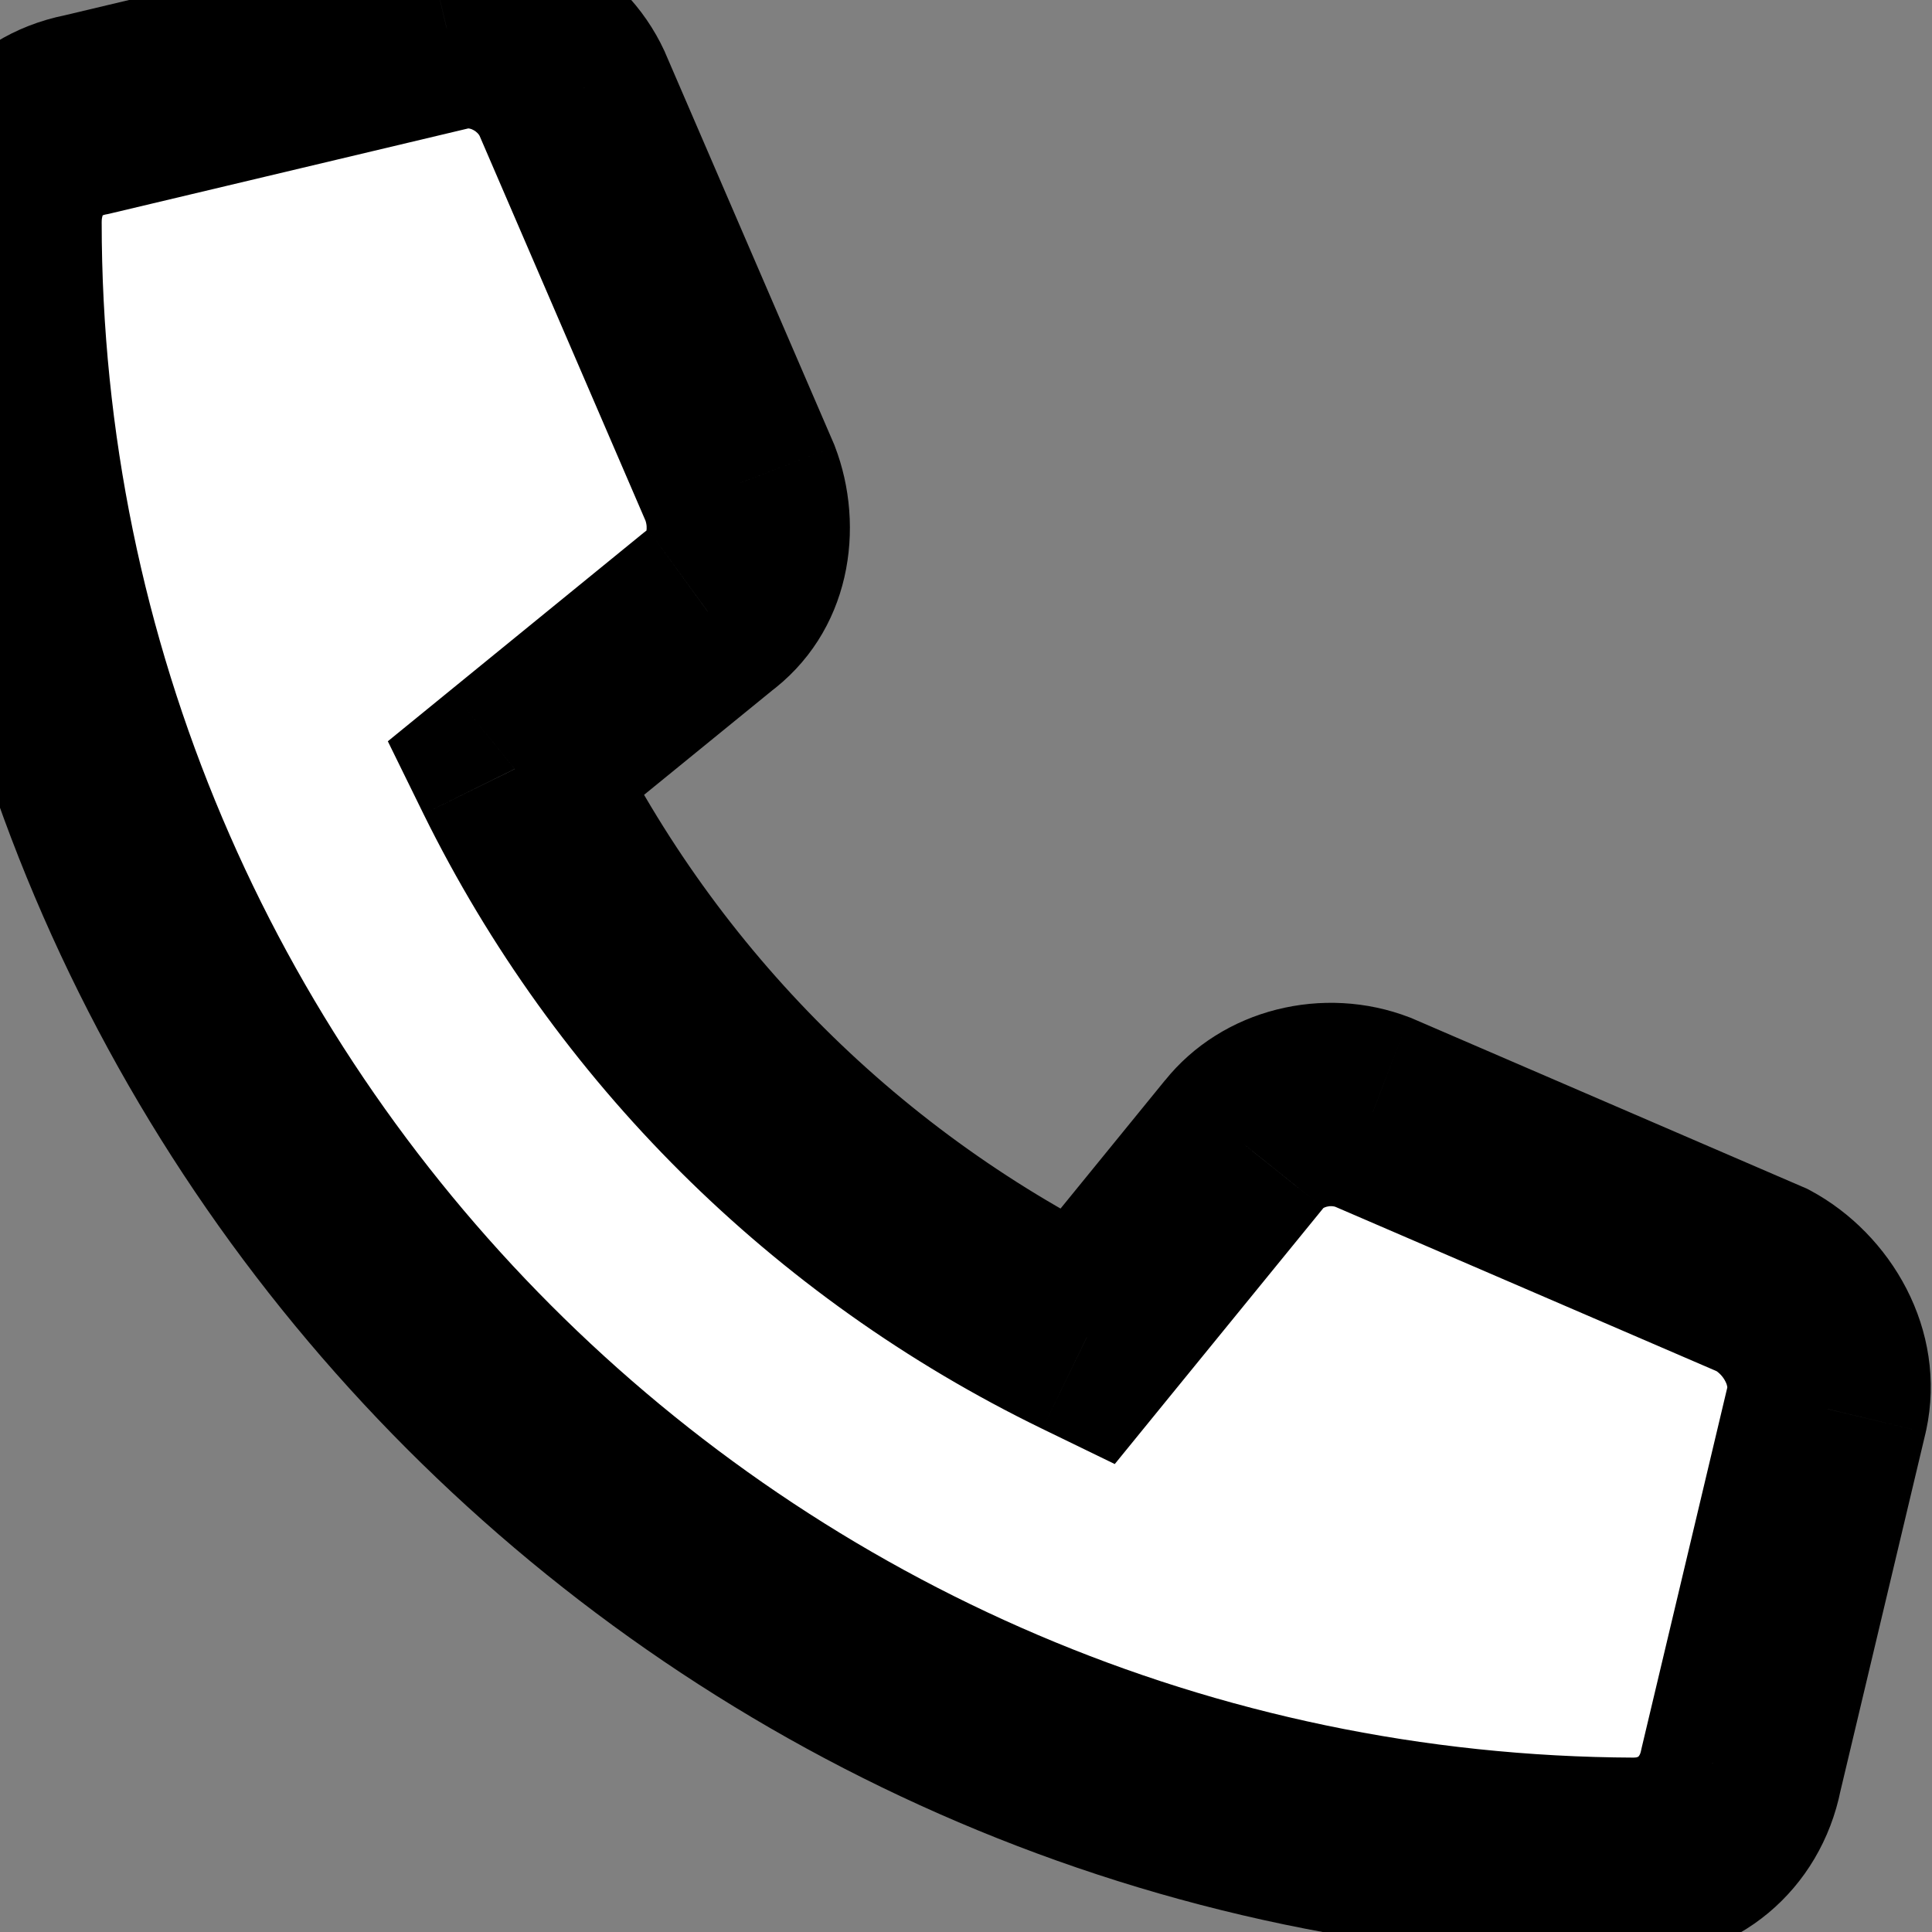
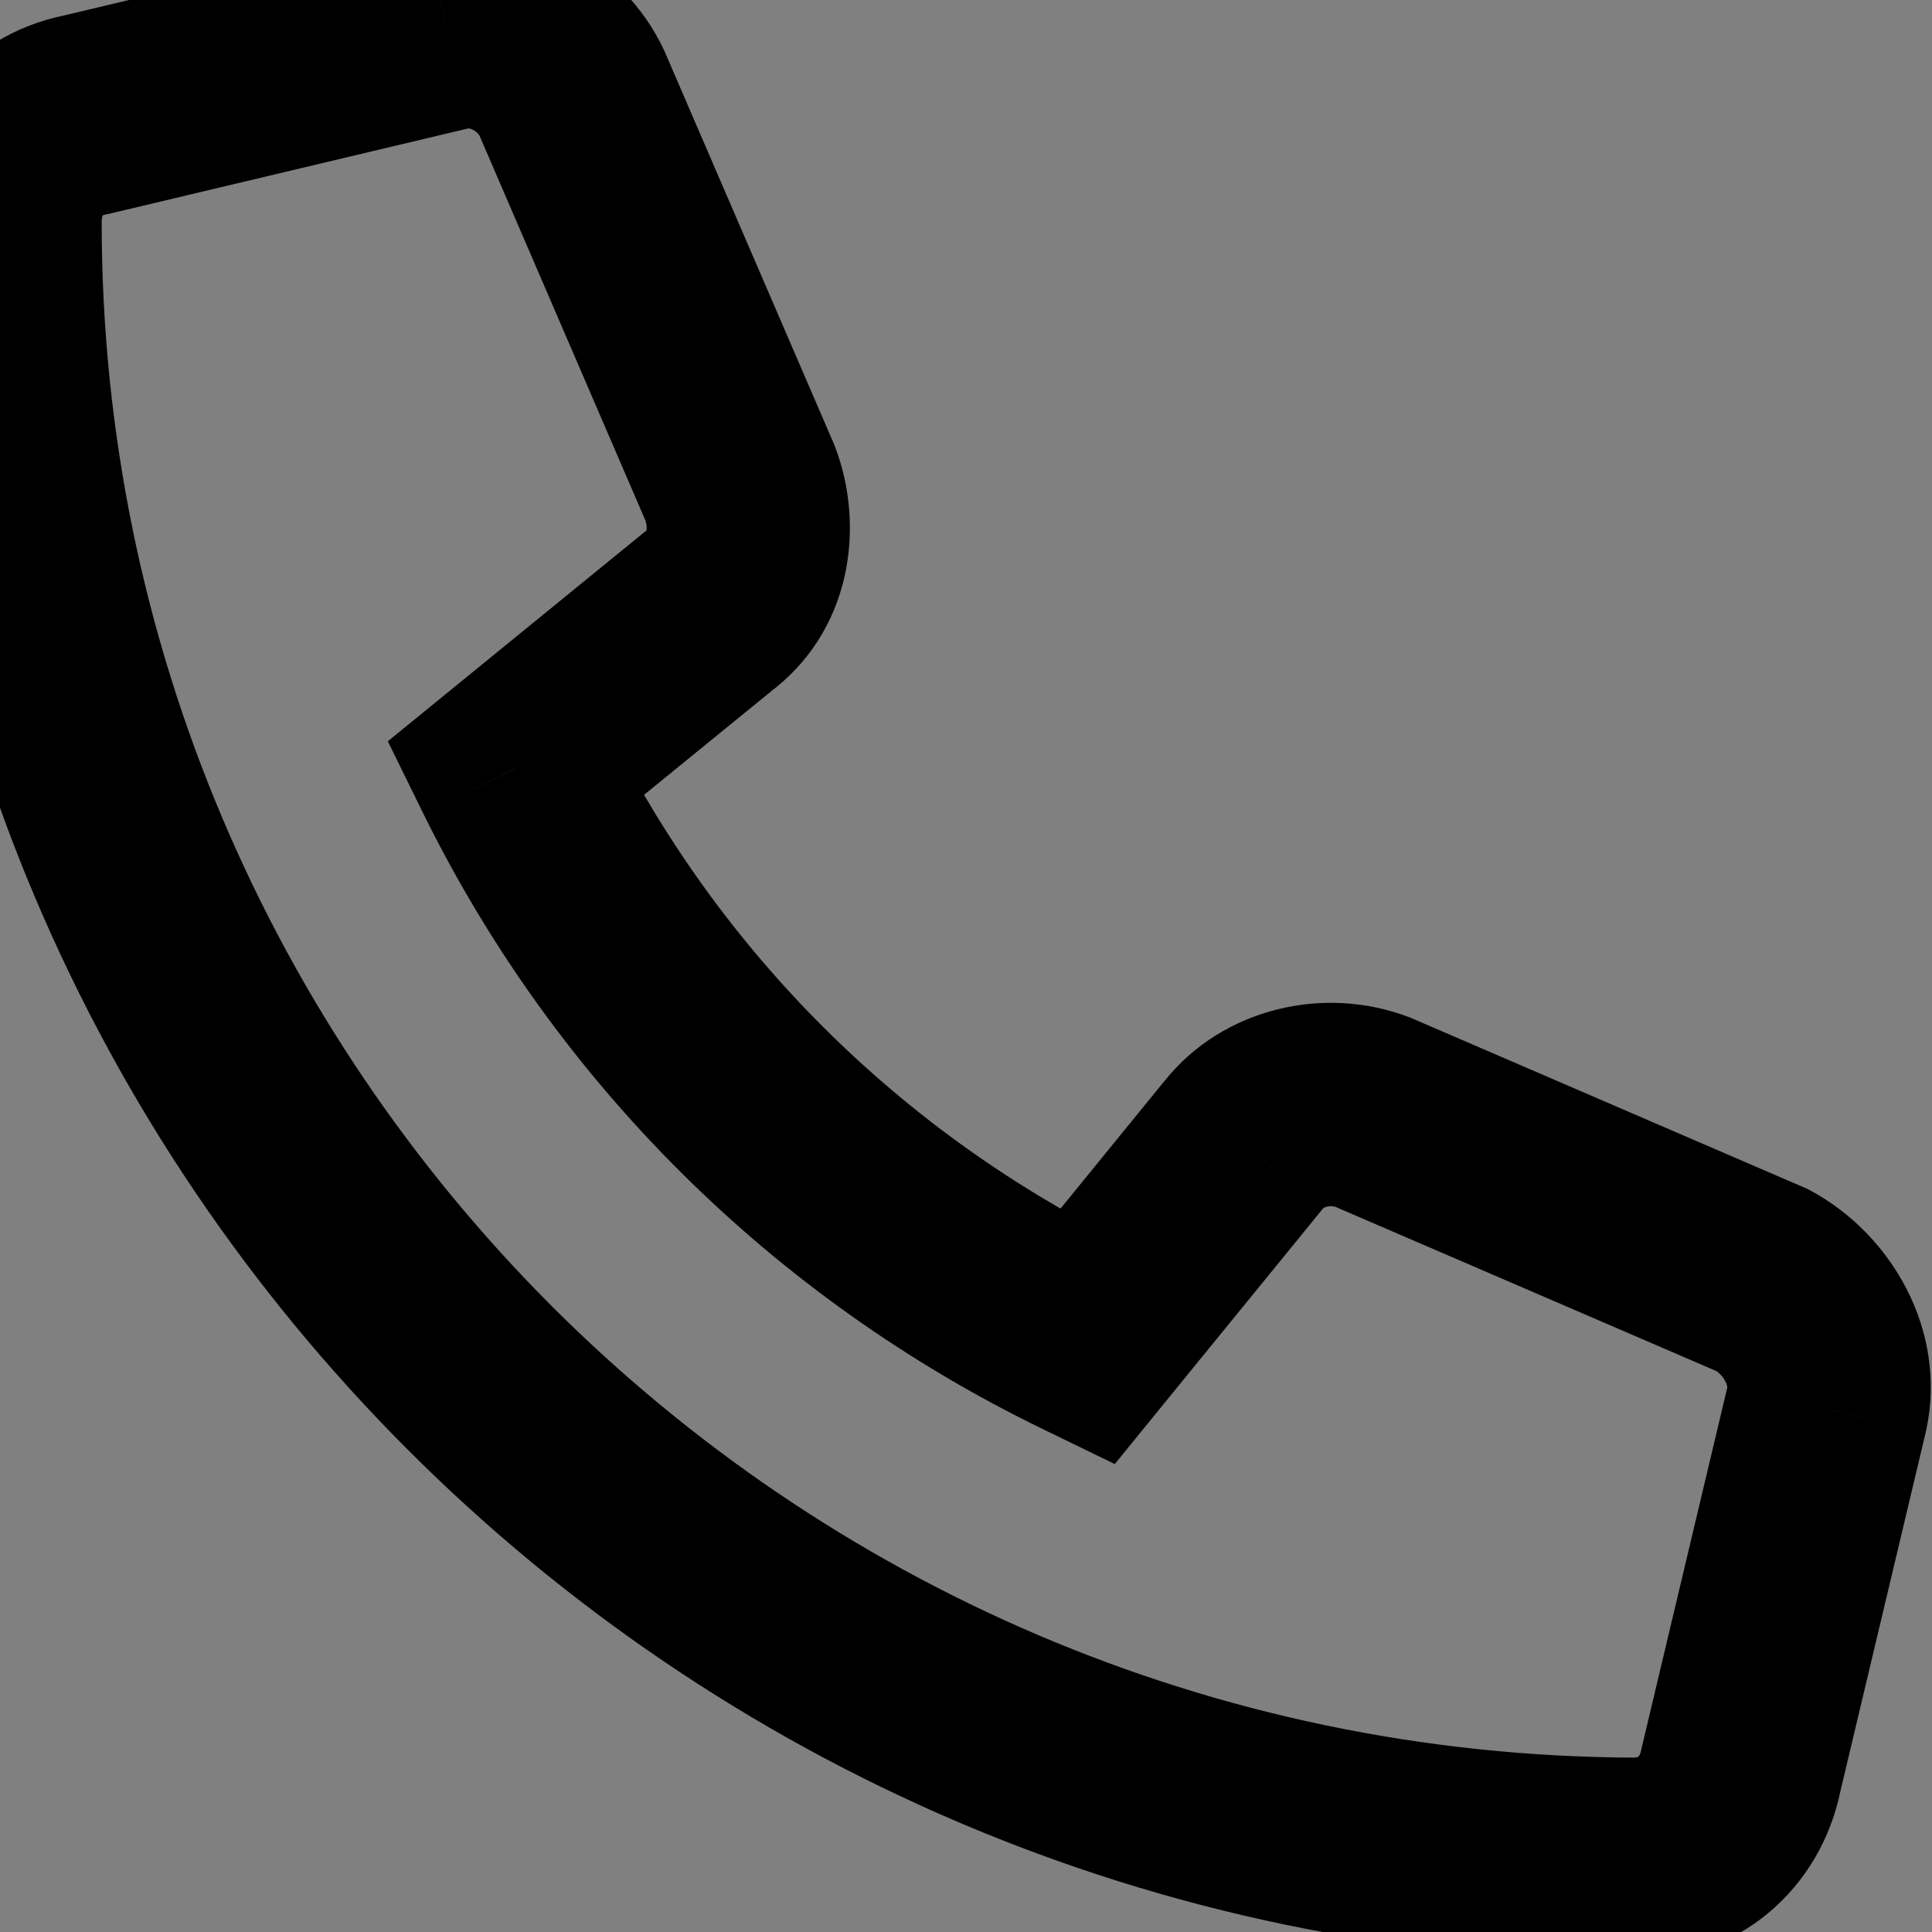
<svg xmlns="http://www.w3.org/2000/svg" width="19" height="19" viewBox="0 0 19 19" fill="none">
  <rect x="0" y="0" width="19" height="19" fill="#808080" stroke="none" />
-   <path d="M17.965 13.855L17.121 17.406C17.016 17.934 16.594 18.285 16.066 18.285C7.207 18.25 0 11.043 0 2.184C0 1.656 0.316 1.234 0.844 1.129L4.395 0.285C4.887 0.18 5.414 0.461 5.625 0.918L7.277 4.75C7.453 5.207 7.348 5.734 6.961 6.016L5.062 7.562C6.258 9.988 8.227 11.957 10.688 13.152L12.234 11.254C12.516 10.902 13.043 10.762 13.5 10.938L17.332 12.59C17.789 12.836 18.07 13.363 17.965 13.855Z" fill="white" />
  <path d="M17.965 13.855L18.938 14.087L18.94 14.076L18.943 14.065L17.965 13.855ZM17.121 17.406L16.148 17.175L16.144 17.192L16.14 17.21L17.121 17.406ZM16.066 18.285L16.062 19.285H16.066V18.285ZM0.844 1.129L1.04 2.109L1.057 2.106L1.075 2.102L0.844 1.129ZM4.395 0.285L4.185 -0.693L4.174 -0.69L4.163 -0.688L4.395 0.285ZM5.625 0.918L6.543 0.522L6.538 0.51L6.533 0.499L5.625 0.918ZM7.277 4.75L8.211 4.391L8.204 4.372L8.196 4.354L7.277 4.75ZM6.961 6.016L6.373 5.207L6.351 5.223L6.329 5.24L6.961 6.016ZM5.062 7.562L4.431 6.787L3.814 7.29L4.165 8.005L5.062 7.562ZM10.688 13.152L10.251 14.052L10.963 14.398L11.463 13.784L10.688 13.152ZM12.234 11.254L13.01 11.886L13.015 11.879L12.234 11.254ZM13.5 10.938L13.896 10.019L13.878 10.011L13.859 10.004L13.5 10.938ZM17.332 12.59L17.806 11.709L17.768 11.689L17.728 11.672L17.332 12.59ZM16.992 13.624L16.148 17.175L18.094 17.637L18.938 14.087L16.992 13.624ZM16.14 17.21C16.135 17.237 16.128 17.253 16.123 17.261C16.118 17.27 16.114 17.274 16.112 17.275C16.11 17.277 16.107 17.279 16.102 17.28C16.098 17.282 16.086 17.285 16.066 17.285V19.285C17.084 19.285 17.905 18.584 18.102 17.602L16.14 17.21ZM16.07 17.285C7.759 17.252 1 10.49 1 2.184H-1C-1 11.596 6.655 19.248 16.062 19.285L16.07 17.285ZM1 2.184C1 2.152 1.005 2.132 1.008 2.123C1.011 2.114 1.013 2.113 1.01 2.116C1.008 2.119 1.006 2.12 1.006 2.12C1.006 2.12 1.016 2.114 1.04 2.109L0.648 0.148C-0.382 0.354 -1 1.216 -1 2.184H1ZM1.075 2.102L4.626 1.258L4.163 -0.688L0.613 0.156L1.075 2.102ZM4.604 1.263C4.599 1.264 4.618 1.259 4.654 1.278C4.691 1.297 4.711 1.324 4.717 1.337L6.533 0.499C6.137 -0.358 5.161 -0.902 4.185 -0.693L4.604 1.263ZM4.707 1.314L6.359 5.146L8.196 4.354L6.543 0.522L4.707 1.314ZM6.344 5.109C6.363 5.158 6.361 5.2 6.357 5.22C6.355 5.228 6.353 5.229 6.356 5.224C6.359 5.219 6.365 5.212 6.373 5.207L7.549 6.824C8.376 6.223 8.514 5.179 8.211 4.391L6.344 5.109ZM6.329 5.24L4.431 6.787L5.694 8.338L7.593 6.791L6.329 5.24ZM4.165 8.005C5.459 10.629 7.589 12.759 10.251 14.052L11.124 12.253C8.864 11.155 7.057 9.348 5.96 7.12L4.165 8.005ZM11.463 13.784L13.01 11.886L11.459 10.622L9.912 12.521L11.463 13.784ZM13.015 11.879C13.007 11.889 13.013 11.876 13.048 11.867C13.082 11.858 13.116 11.861 13.141 11.871L13.859 10.004C13.018 9.681 12.022 9.918 11.454 10.629L13.015 11.879ZM13.104 11.856L16.936 13.508L17.728 11.672L13.896 10.019L13.104 11.856ZM16.858 13.47C16.903 13.494 16.944 13.537 16.968 13.585C16.992 13.631 16.986 13.653 16.987 13.646L18.943 14.065C19.154 13.077 18.597 12.135 17.806 11.709L16.858 13.47Z" fill="black" />
</svg>